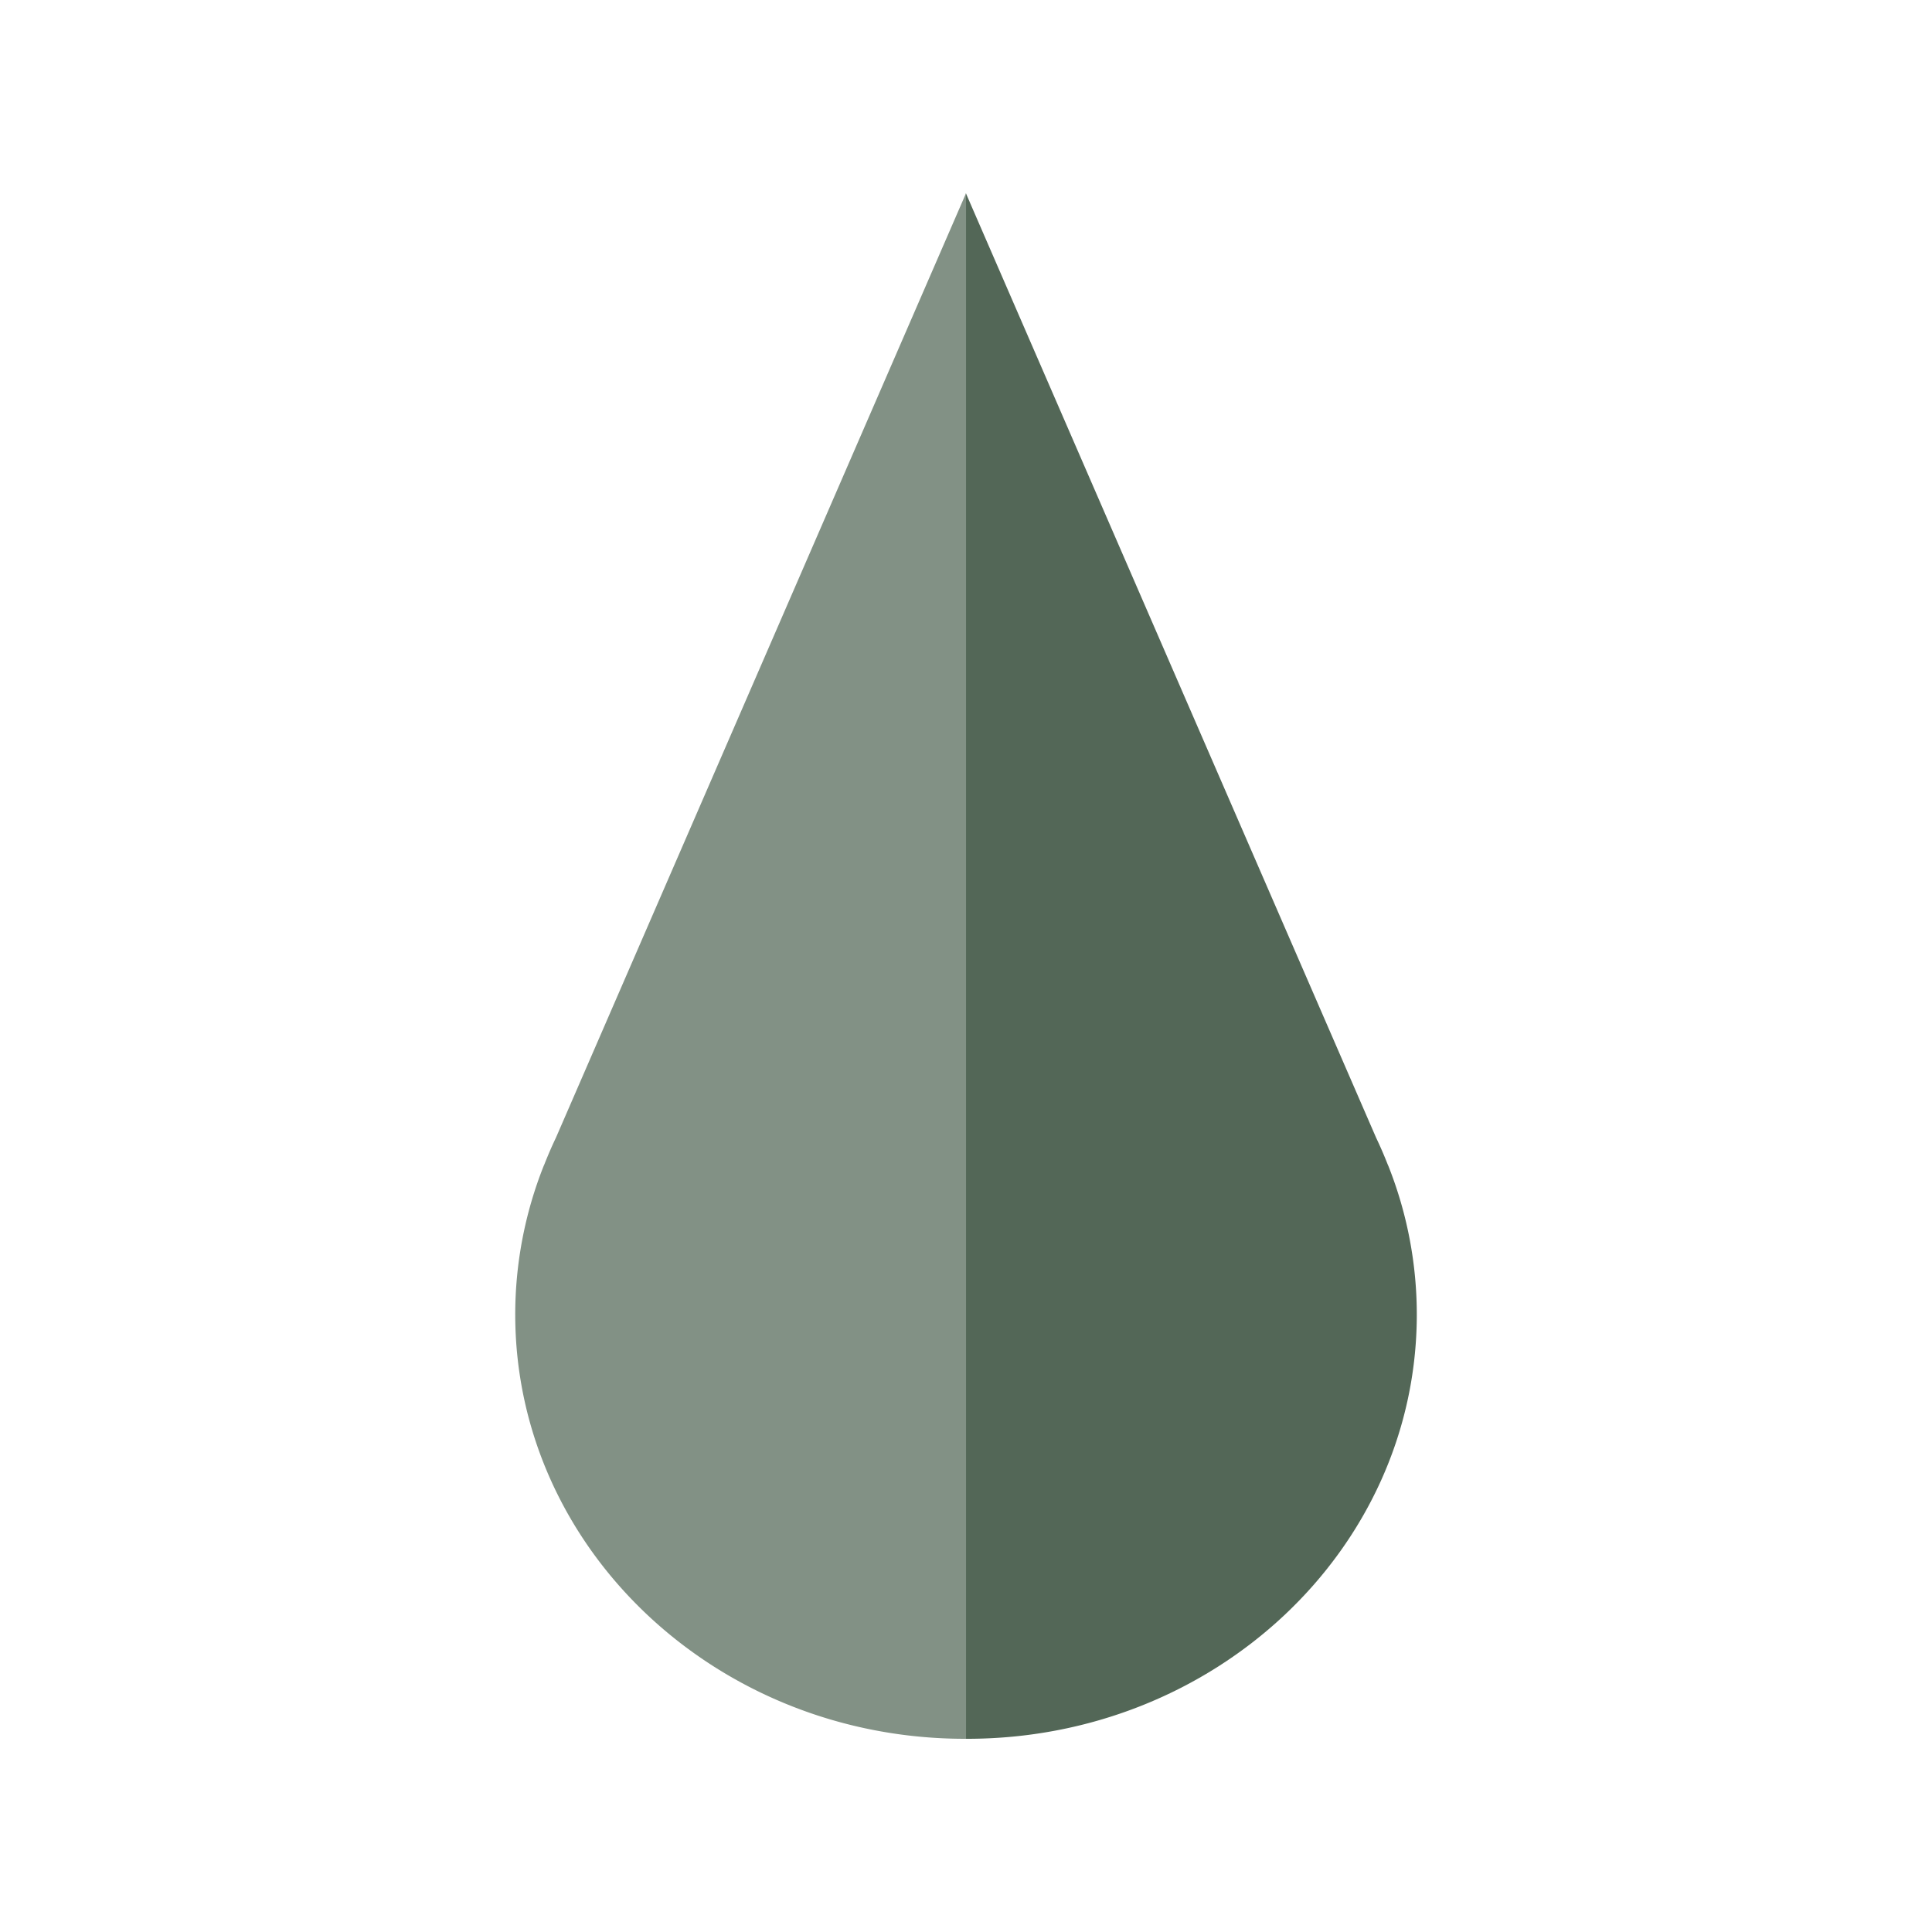
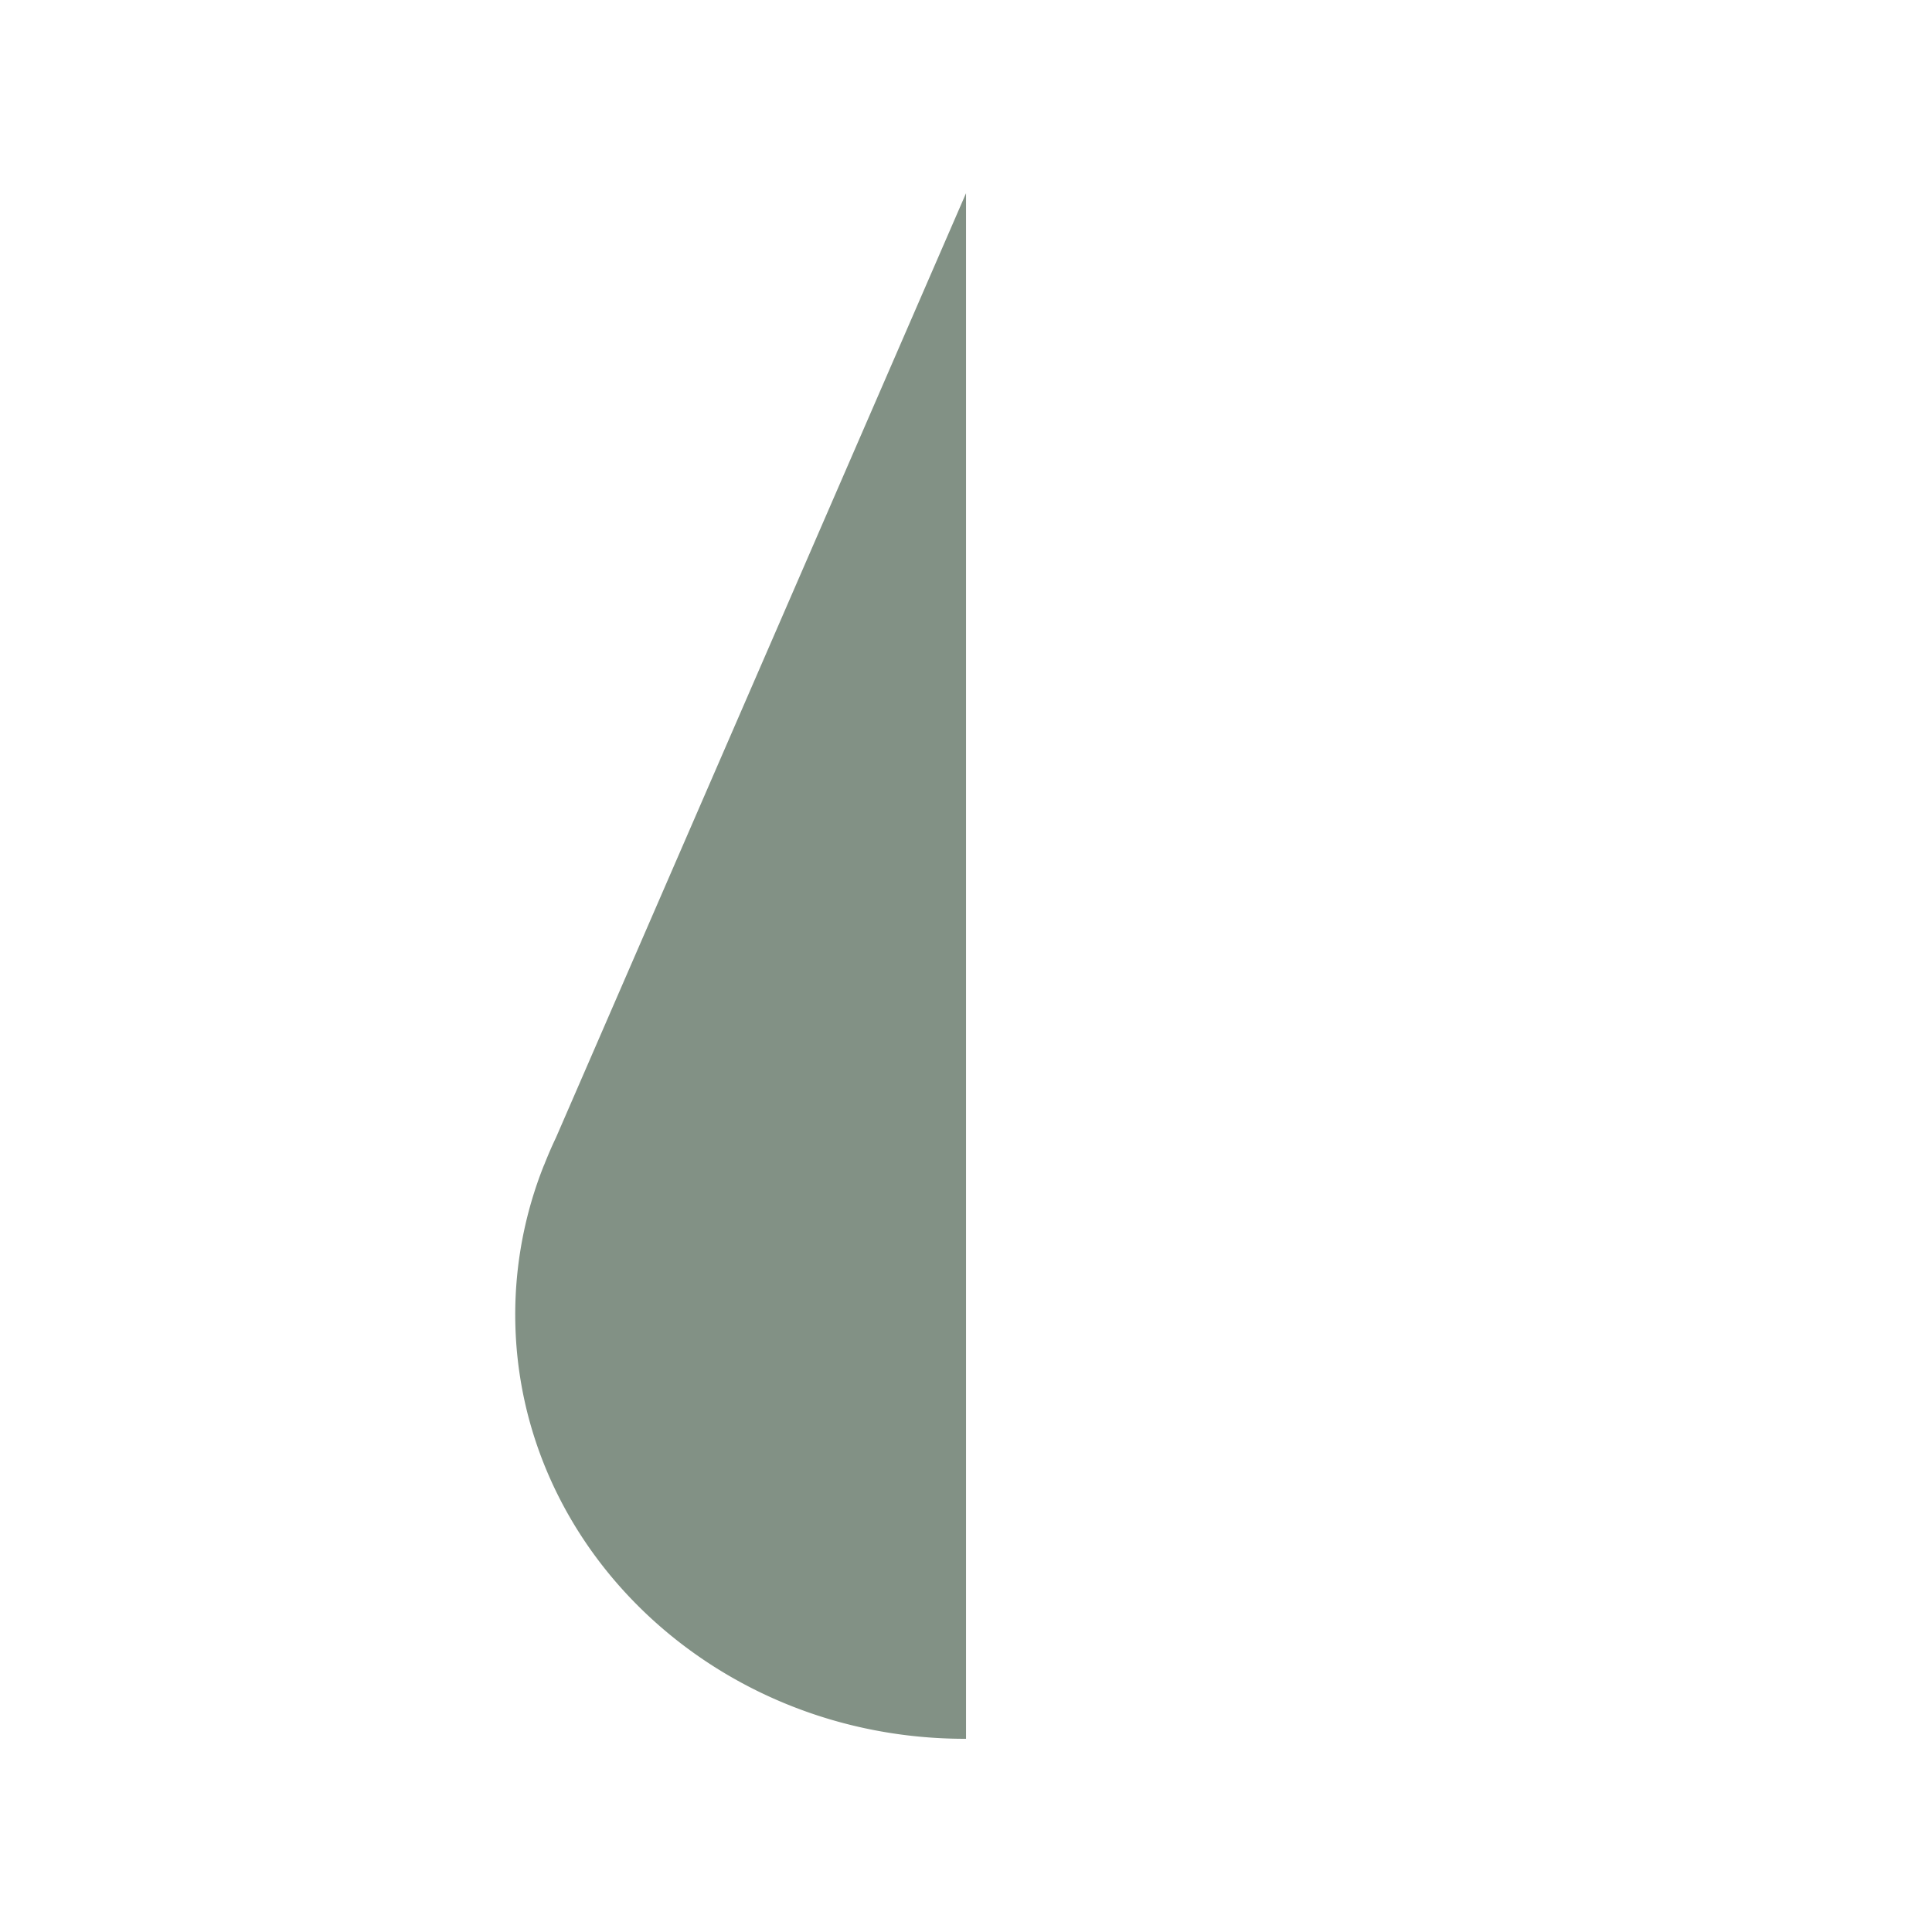
<svg xmlns="http://www.w3.org/2000/svg" data-name="レイヤー 1" width="60" height="60">
  <defs>
    <clipPath id="a">
      <path style="fill:none" d="M16 6h28v48H16z" />
    </clipPath>
  </defs>
  <g data-name="グループ 1473">
    <g data-name="グループ 1472" style="clip-path:url(#a)">
-       <path data-name="パス 3110" d="M29.996 54C37.71 54.019 43.98 48.133 44 40.854a12.514 12.514 0 0 0-.884-4.647l-.016-.035a13.053 13.053 0 0 0-.364-.84L29.996 6v48Z" style="fill:#536757" />
-       <path data-name="パス 3111" d="M30.001 54c-7.714.017-13.983-5.871-14-13.15a12.518 12.518 0 0 1 .884-4.643l.016-.035c.113-.285.232-.565.364-.84L30.001 6v48Z" style="fill:#829185" />
+       <path data-name="パス 3111" d="M30.001 54c-7.714.017-13.983-5.871-14-13.15a12.518 12.518 0 0 1 .884-4.643l.016-.035c.113-.285.232-.565.364-.84L30.001 6Z" style="fill:#829185" />
    </g>
  </g>
</svg>